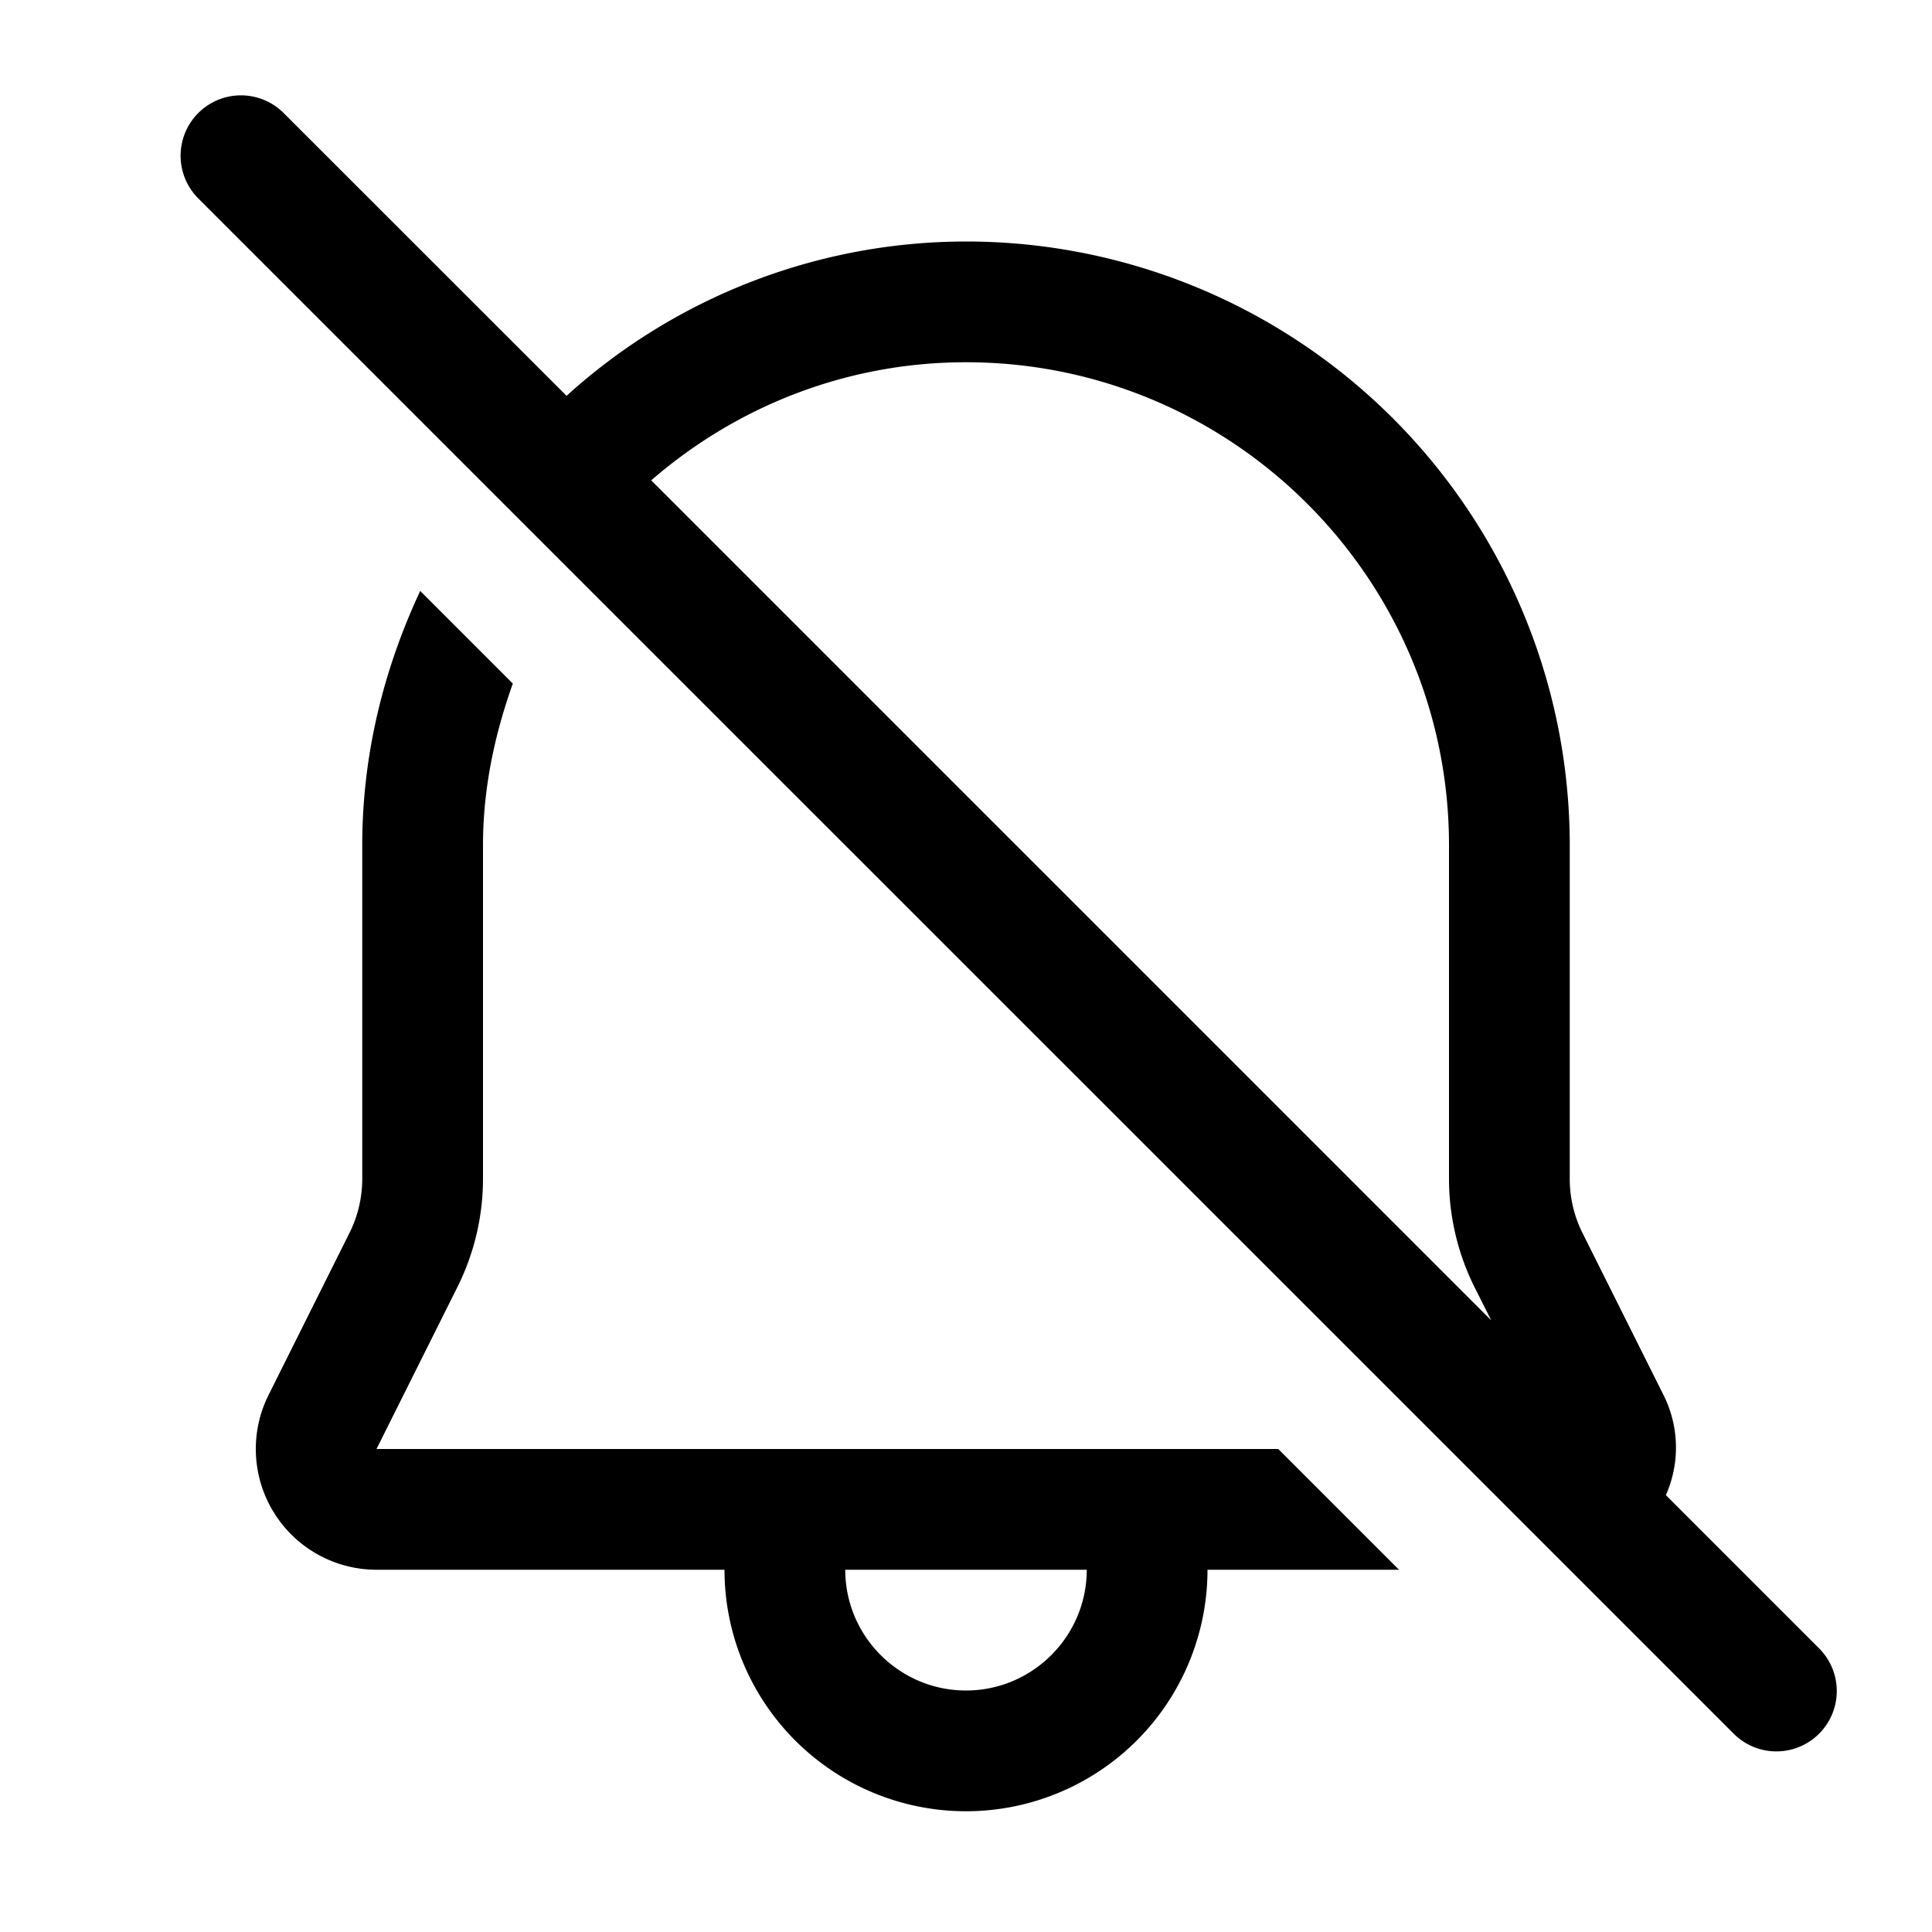
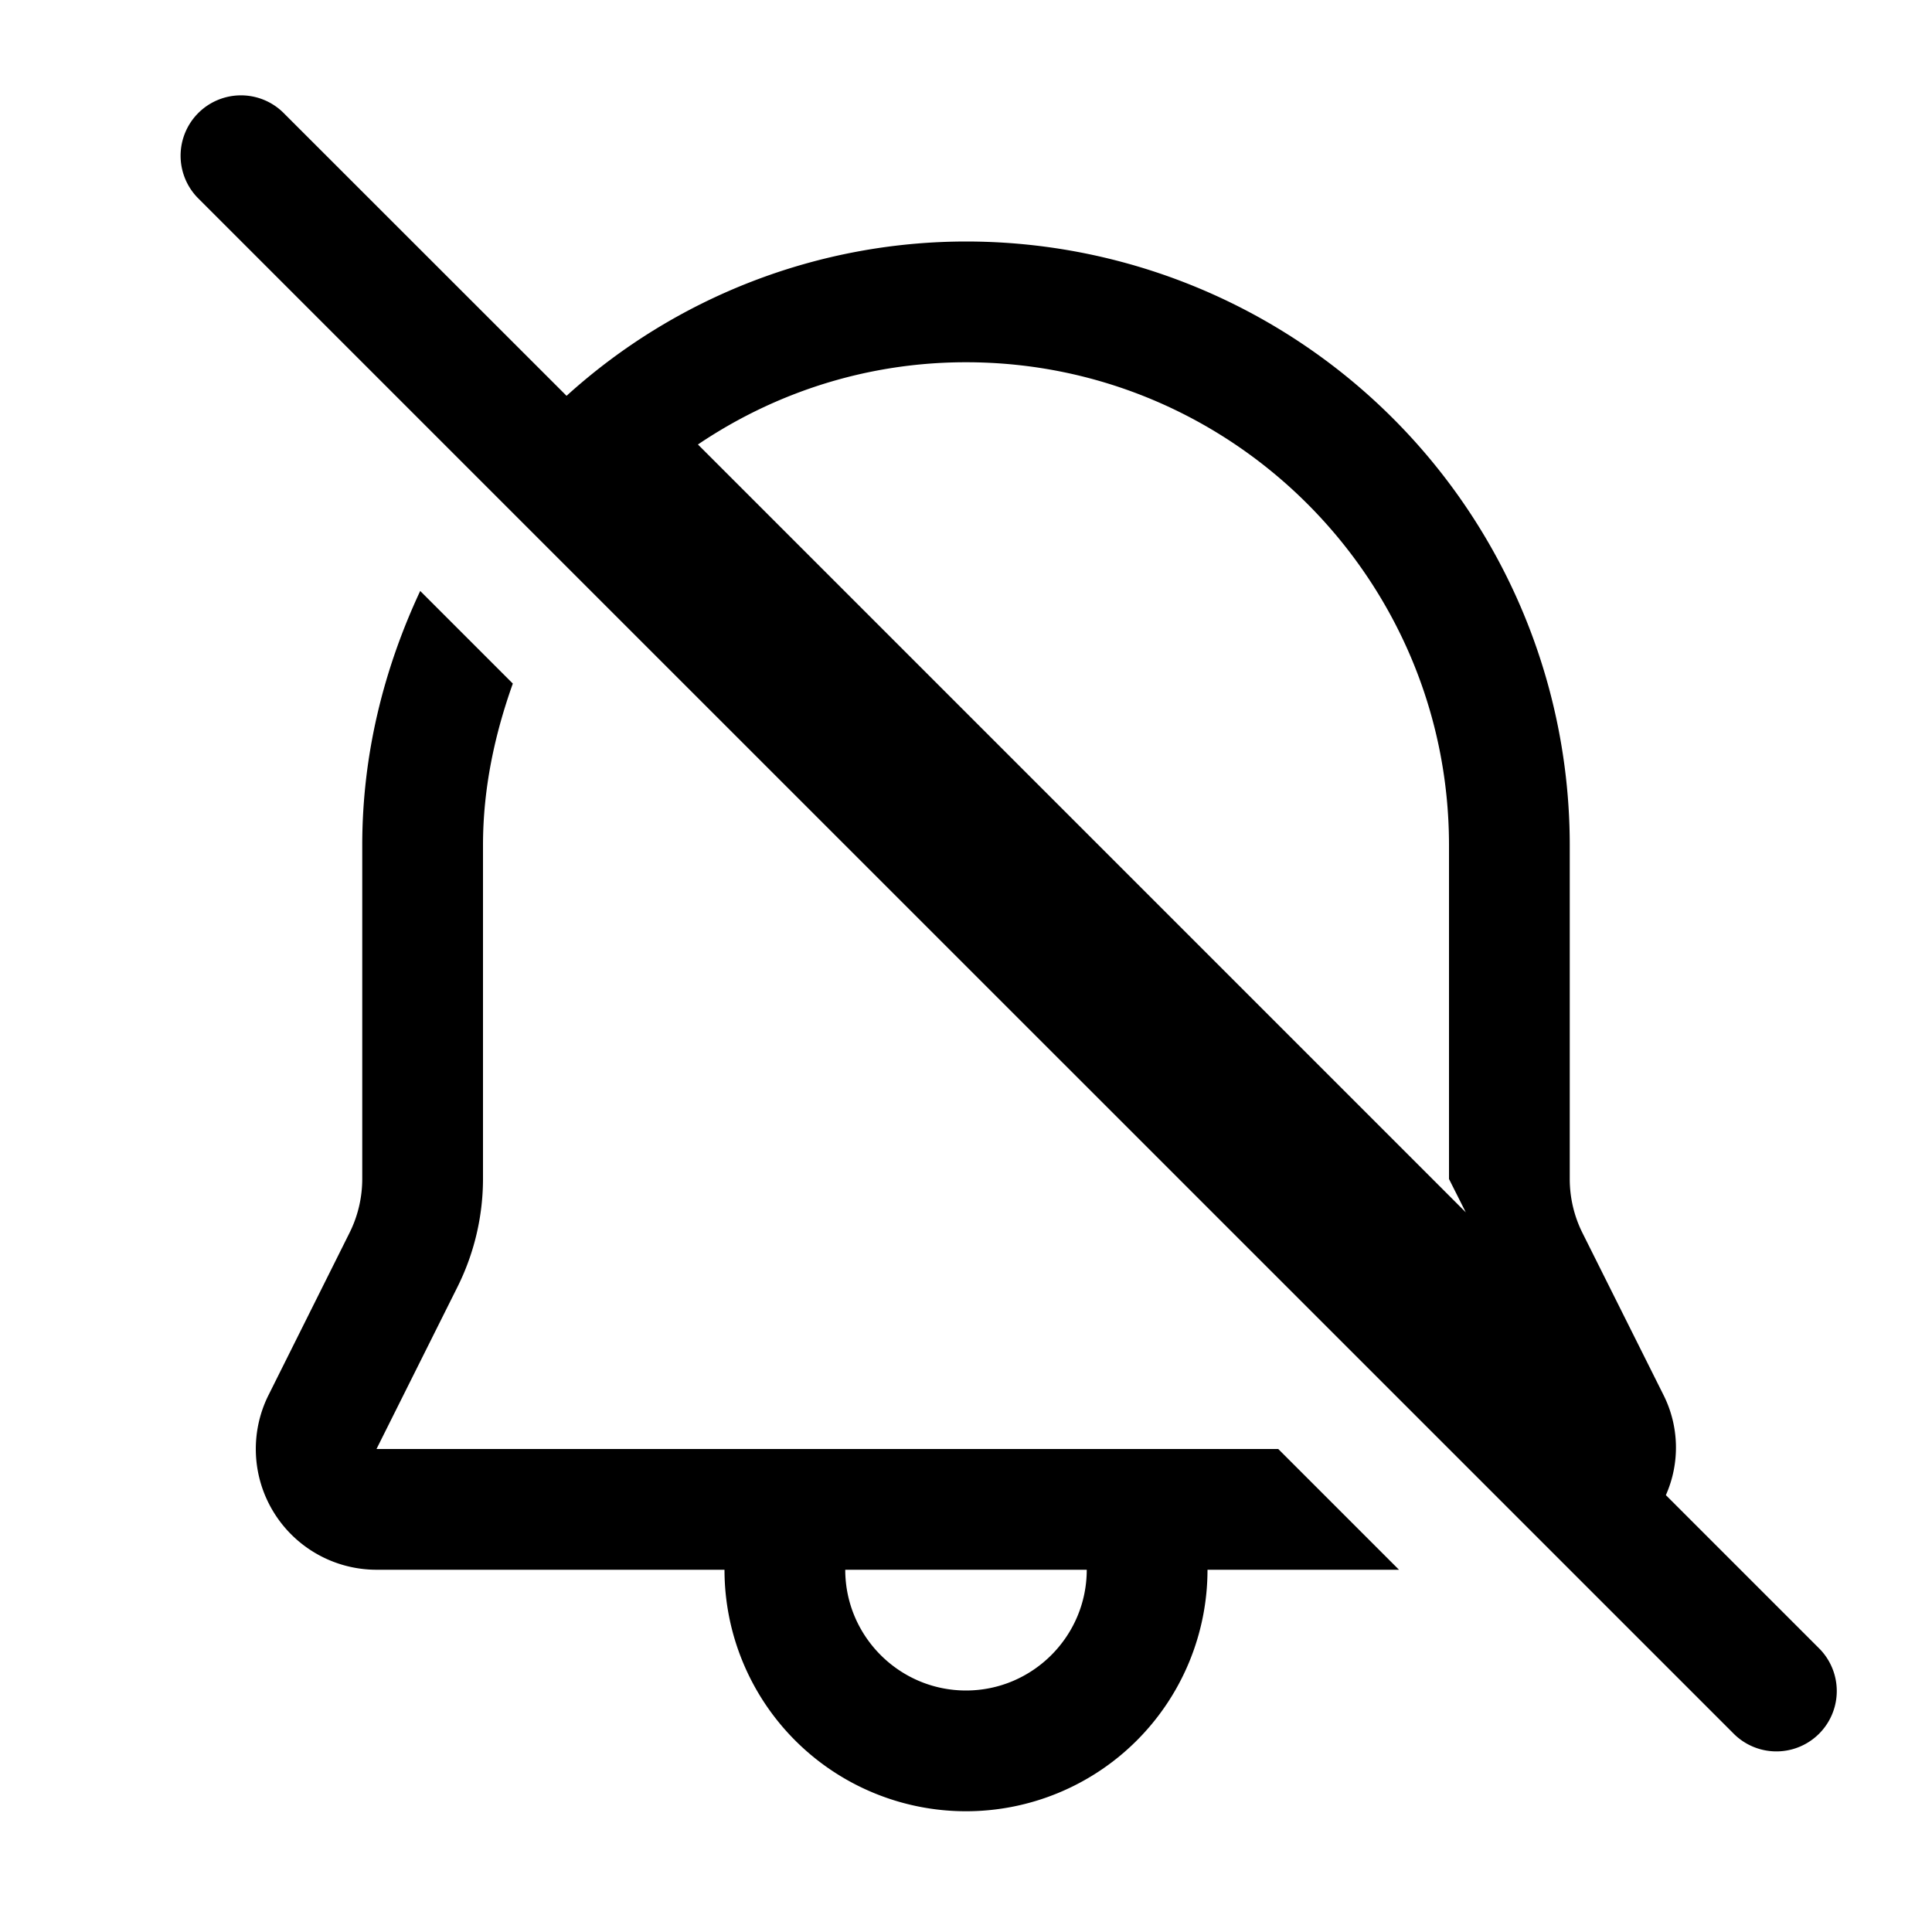
<svg xmlns="http://www.w3.org/2000/svg" viewBox="0 0 16 16">
  <g fill="currentColor">
-     <path d="m15.071 13.657-1.275-1.275a.97.97 0 0 0-.02-.83l-.67-1.34A1 1 0 0 1 13 9.763V7a5 5 0 0 0-5-5 4.93 4.93 0 0 0-3.308 1.278L2.343.93a.5.5 0 0 0-.707.707l2.376 2.376.709.709L12 12l.986.986 1.378 1.378a.5.5 0 0 0 .707-.707ZM5.393 3.978C6.093 3.371 7.003 3 8 3c2.206 0 4 1.794 4 4v2.764c0 .309.073.618.211.895l.139.276-6.957-6.957ZM3.118 12l.67-1.341A2.01 2.01 0 0 0 4 9.764V7c0-.472.097-.918.247-1.339l-.767-.767C3.18 5.536 3 6.244 3 7v2.764a1 1 0 0 1-.106.447l-.67 1.342A1 1 0 0 0 3.118 13H6a2 2 0 0 0 4 0h1.586l-1-1H3.118ZM8 14c-.551 0-1-.449-1-1h2c0 .551-.449 1-1 1Z" />
+     <path d="m15.071 13.657-1.275-1.275a.97.97 0 0 0-.02-.83l-.67-1.34A1 1 0 0 1 13 9.763V7a5 5 0 0 0-5-5 4.93 4.93 0 0 0-3.308 1.278L2.343.93a.5.5 0 0 0-.707.707l2.376 2.376.709.709L12 12l.986.986 1.378 1.378a.5.5 0 0 0 .707-.707ZM5.393 3.978C6.093 3.371 7.003 3 8 3c2.206 0 4 1.794 4 4v2.764l.139.276-6.957-6.957ZM3.118 12l.67-1.341A2.01 2.01 0 0 0 4 9.764V7c0-.472.097-.918.247-1.339l-.767-.767C3.18 5.536 3 6.244 3 7v2.764a1 1 0 0 1-.106.447l-.67 1.342A1 1 0 0 0 3.118 13H6a2 2 0 0 0 4 0h1.586l-1-1H3.118ZM8 14c-.551 0-1-.449-1-1h2c0 .551-.449 1-1 1Z" />
  </g>
</svg>